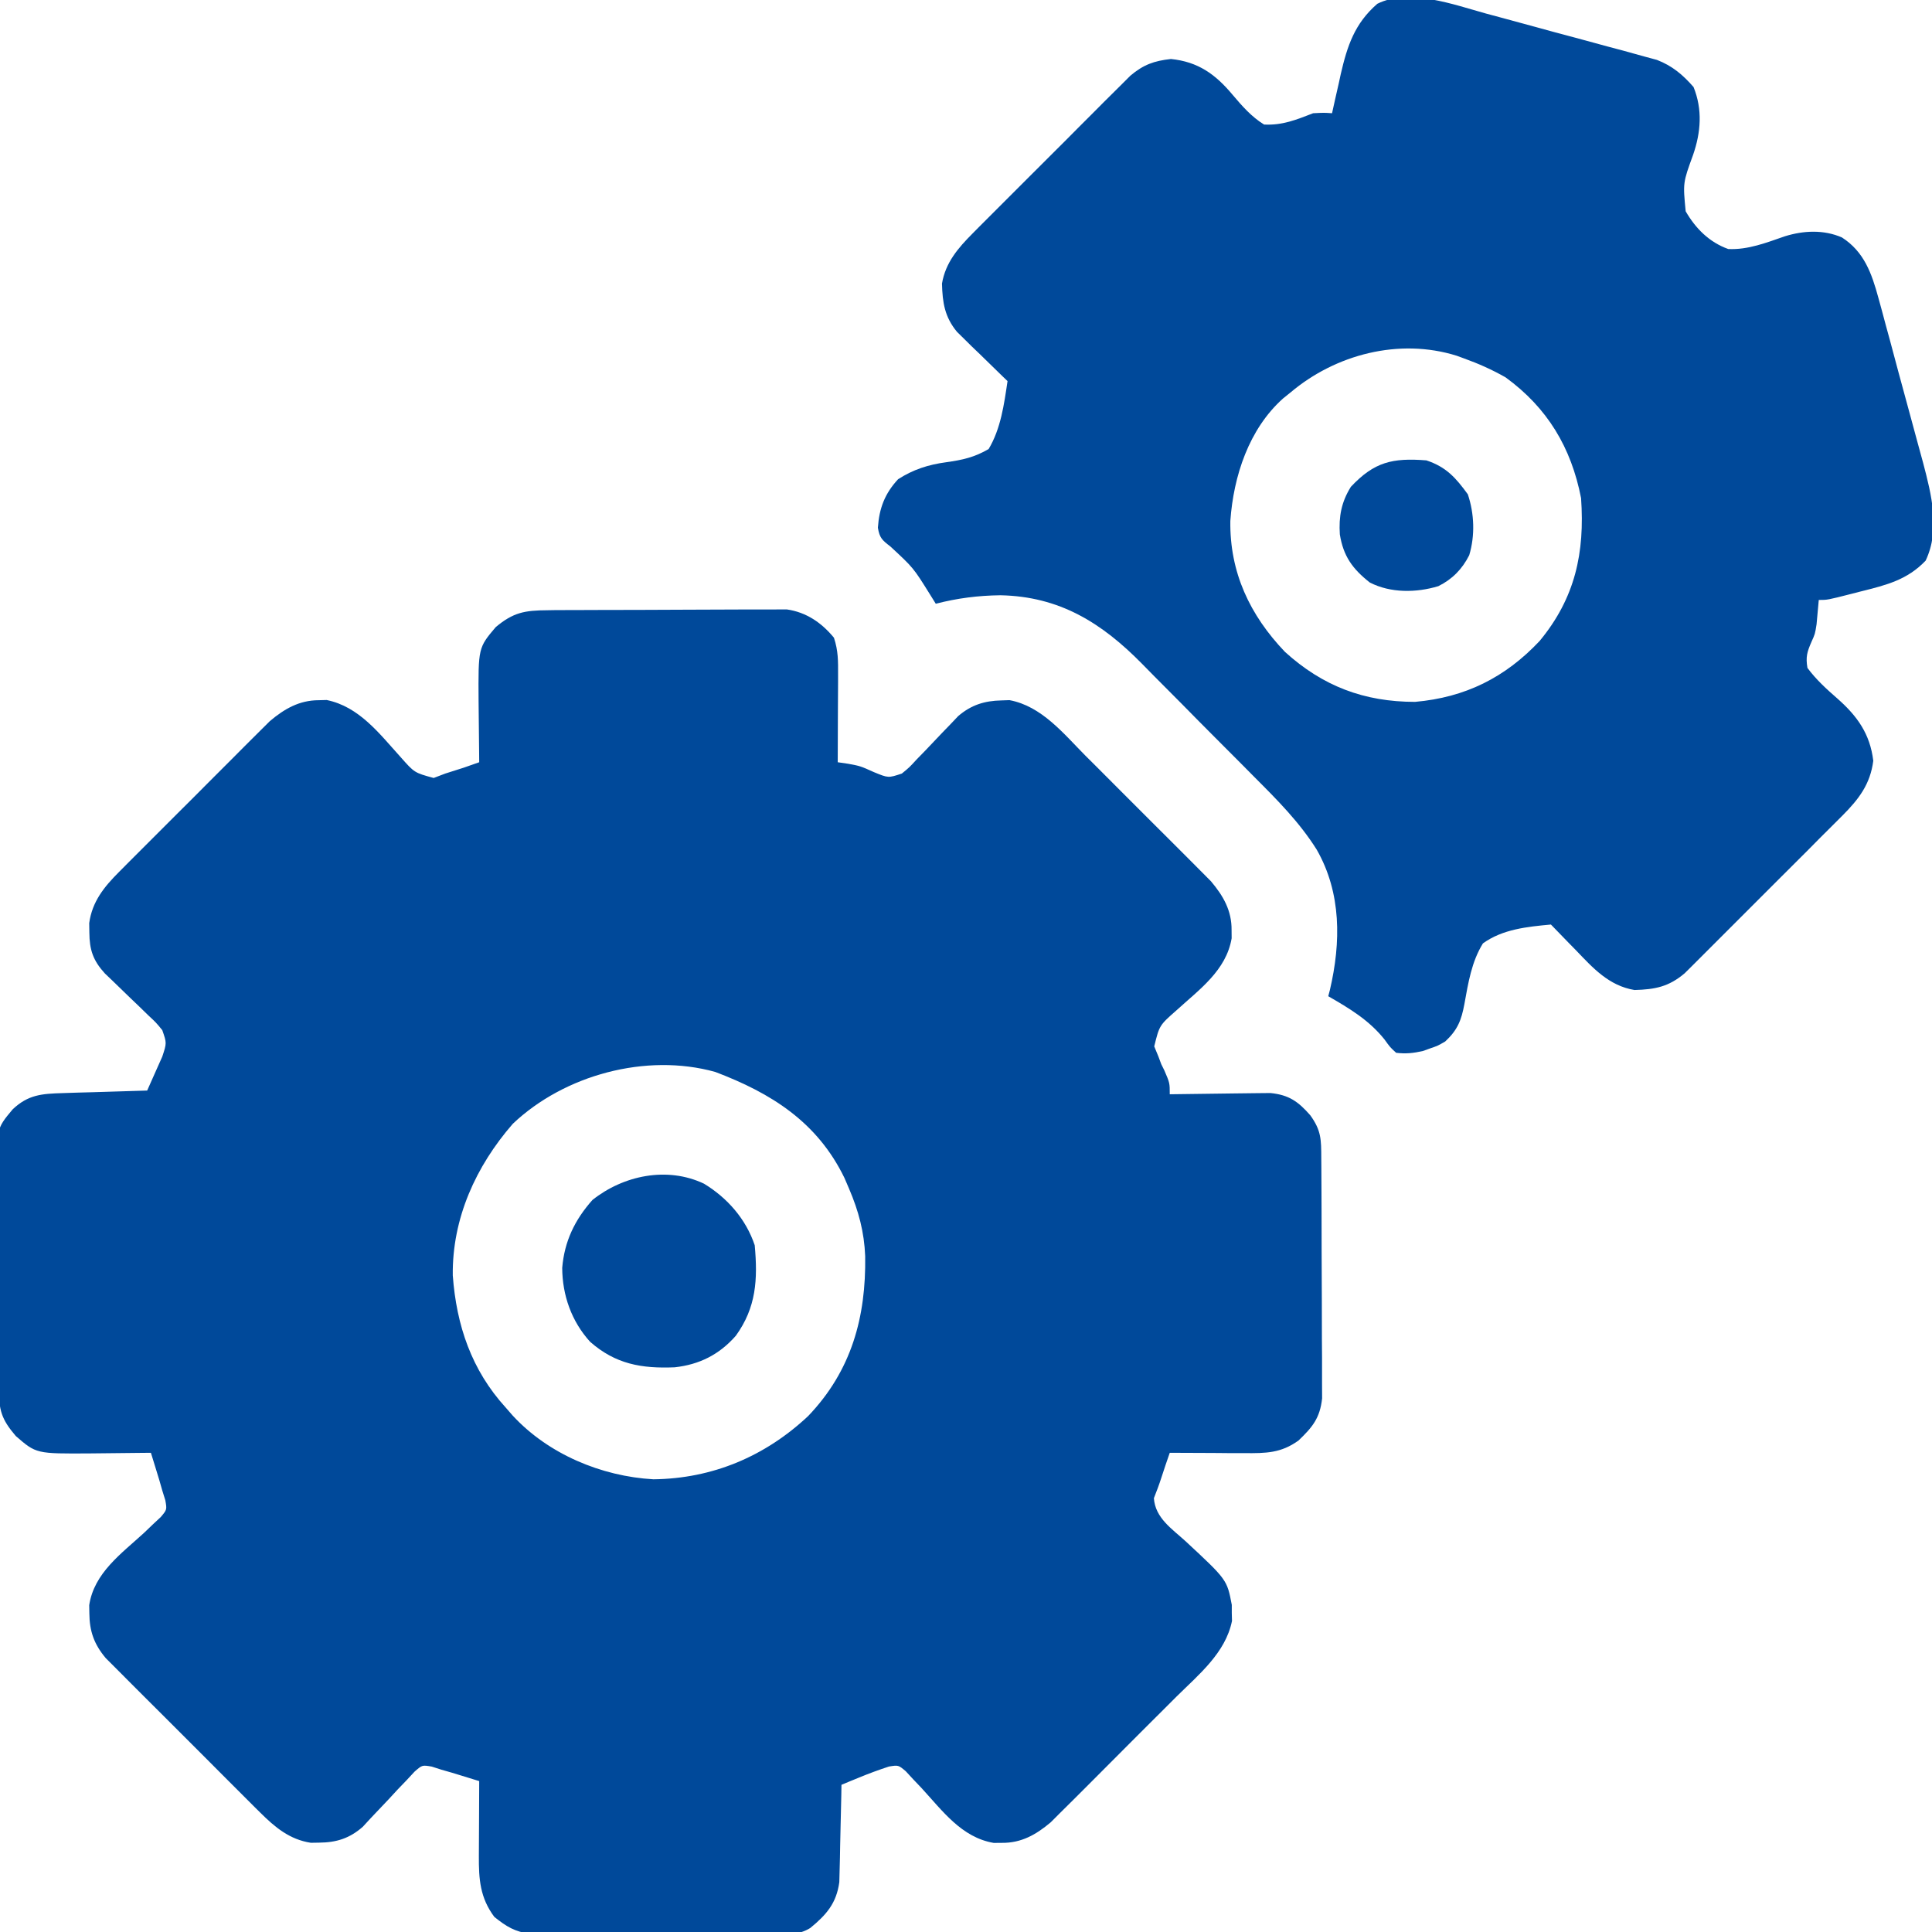
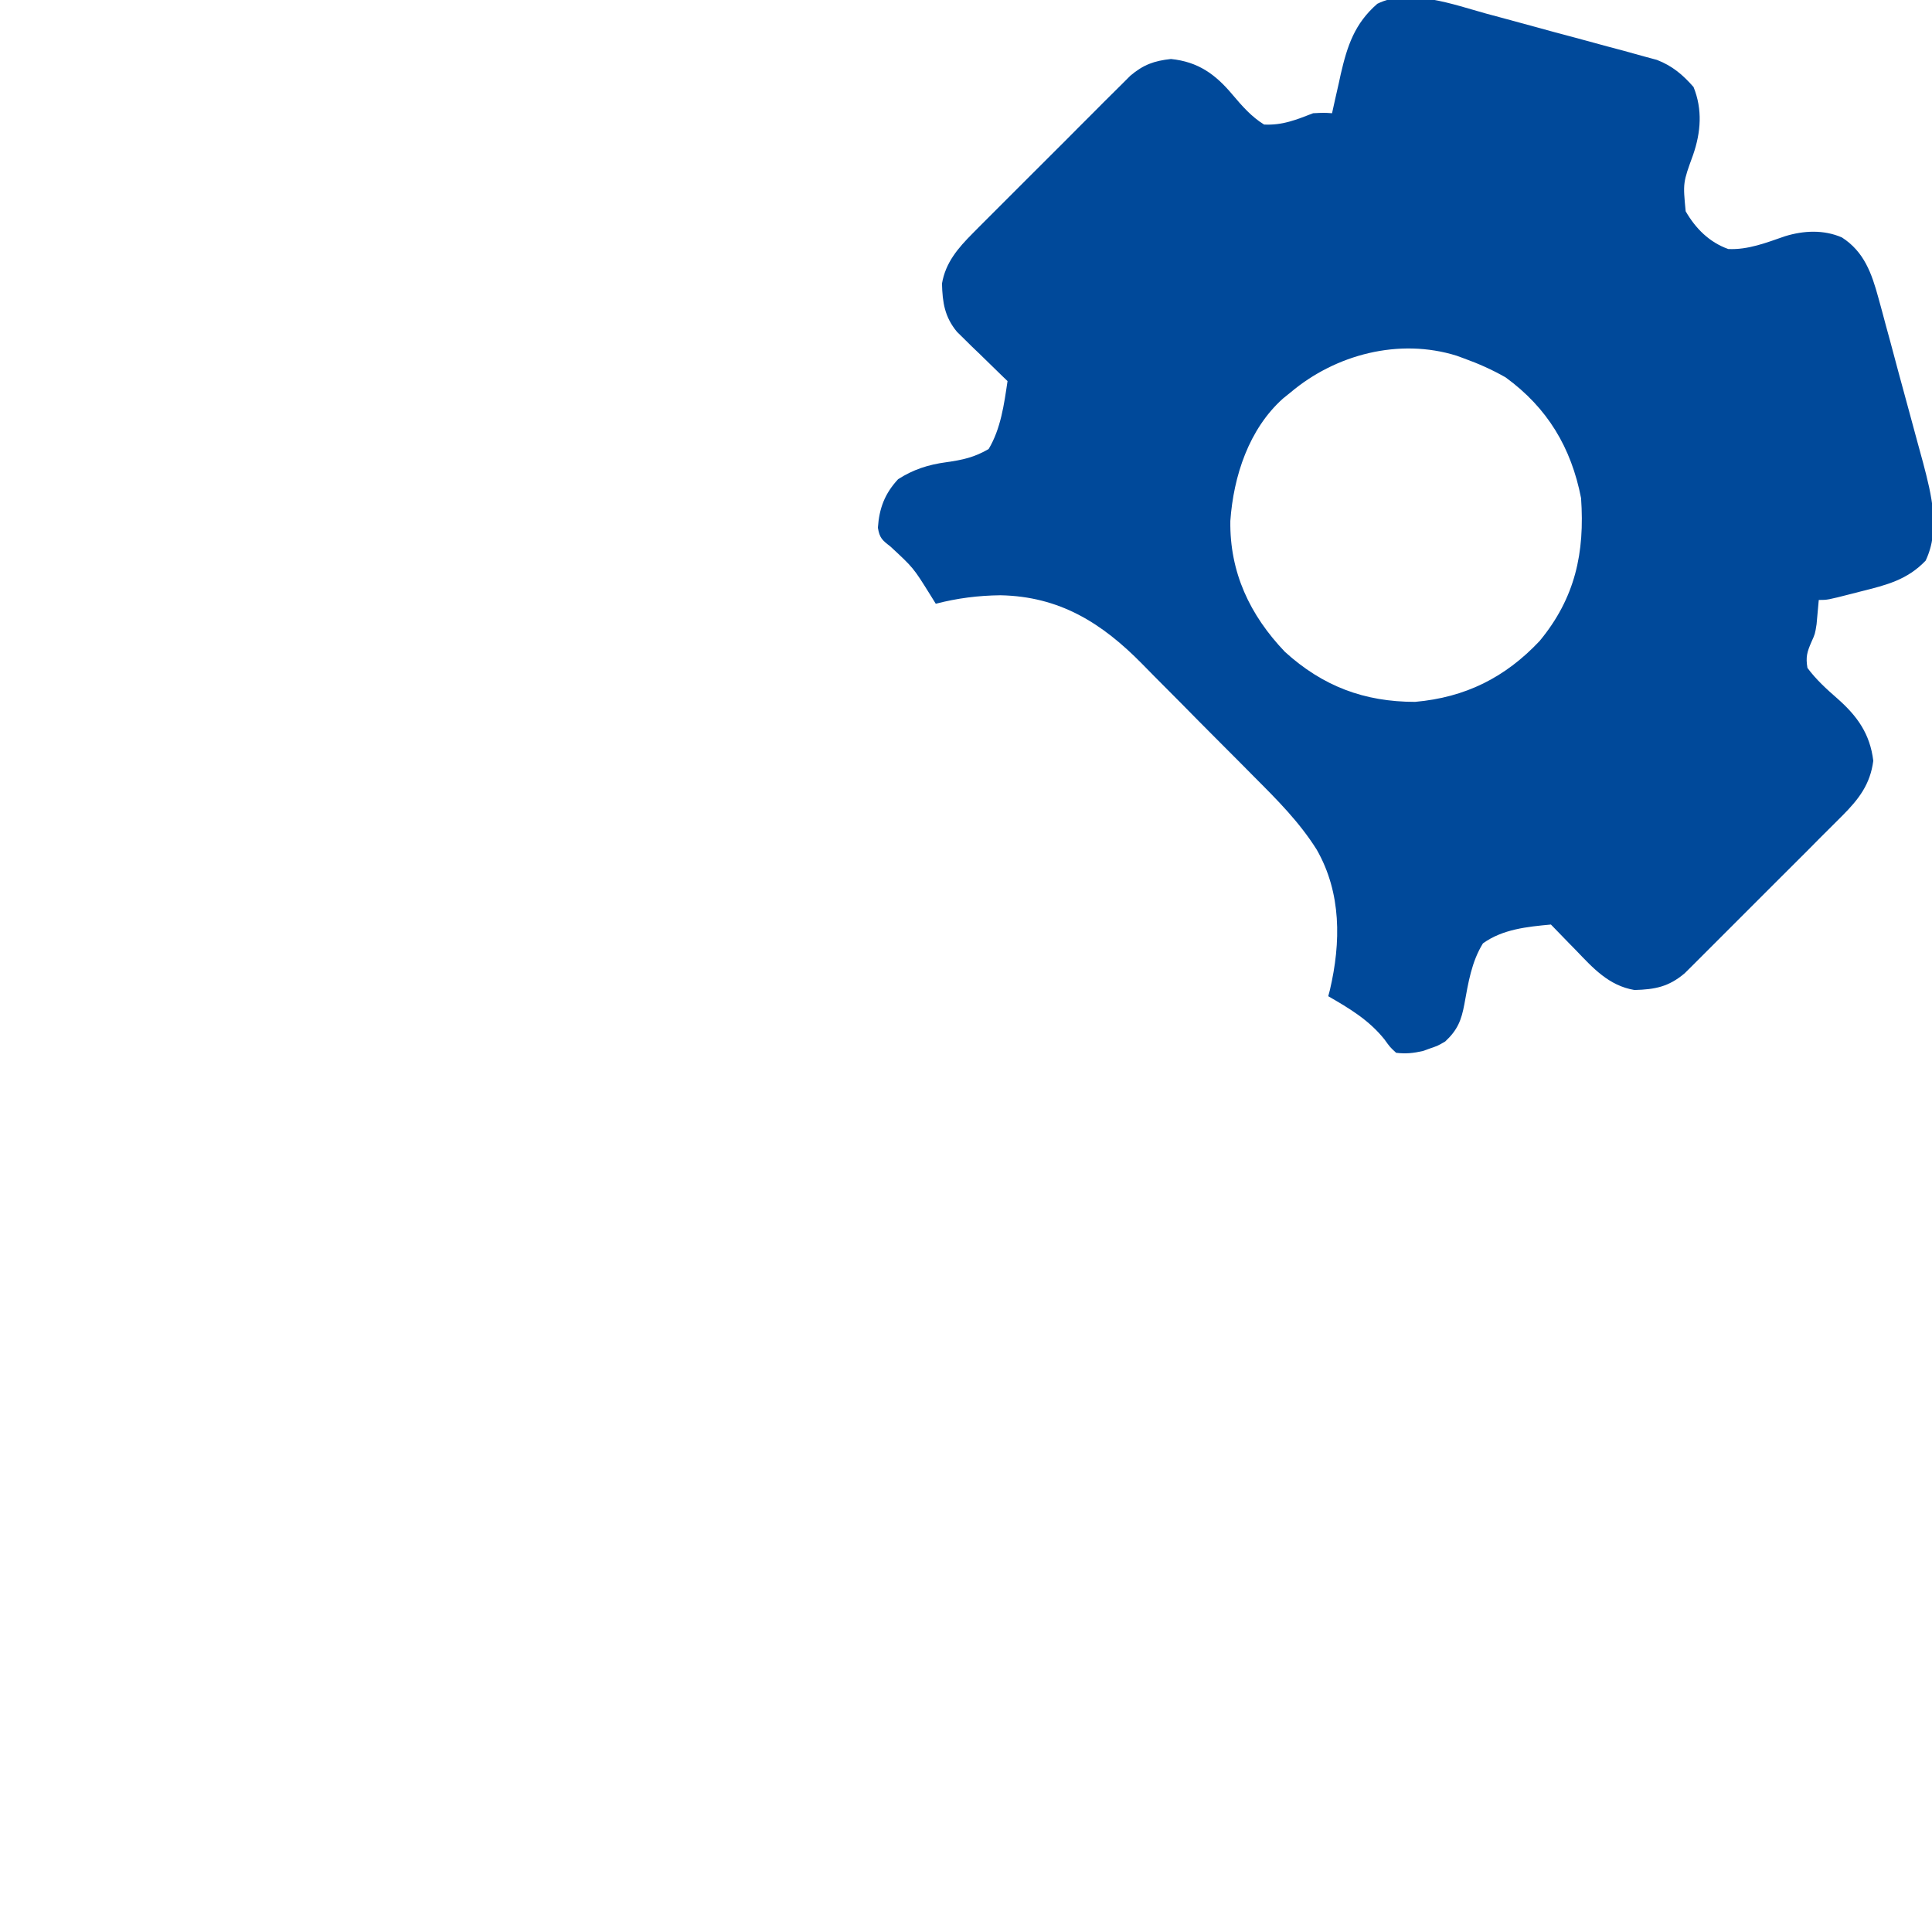
<svg xmlns="http://www.w3.org/2000/svg" width="28" height="28" viewBox="0 0 28 28" fill="none">
  <g clip-path="url(#clip0_13_984)">
-     <path d="M7.938 8.844C7.996 8.843 7.996 8.843 8.056 8.842C8.185 8.841 8.313 8.841 8.442 8.841C8.532 8.841 8.621 8.84 8.711 8.84C8.899 8.839 9.087 8.839 9.274 8.839C9.515 8.839 9.755 8.838 9.995 8.836C10.18 8.835 10.365 8.834 10.551 8.834C10.639 8.834 10.728 8.834 10.816 8.833C10.94 8.832 11.064 8.832 11.188 8.833C11.294 8.833 11.294 8.833 11.402 8.832C11.684 8.872 11.905 9.023 12.086 9.242C12.149 9.432 12.147 9.581 12.146 9.781C12.146 9.836 12.146 9.836 12.146 9.891C12.145 10.006 12.145 10.122 12.144 10.237C12.144 10.315 12.143 10.393 12.143 10.472C12.143 10.664 12.142 10.855 12.141 11.047C12.191 11.054 12.241 11.061 12.292 11.069C12.469 11.102 12.469 11.102 12.667 11.191C12.874 11.276 12.874 11.276 13.07 11.211C13.18 11.121 13.18 11.121 13.285 11.006C13.345 10.944 13.345 10.944 13.407 10.881C13.49 10.794 13.573 10.706 13.656 10.619C13.696 10.577 13.736 10.536 13.778 10.493C13.814 10.455 13.85 10.417 13.887 10.378C14.075 10.217 14.268 10.156 14.513 10.151C14.552 10.15 14.59 10.148 14.63 10.147C15.095 10.233 15.413 10.631 15.73 10.951C15.786 11.006 15.841 11.061 15.897 11.117C16.012 11.232 16.128 11.348 16.243 11.464C16.39 11.612 16.538 11.759 16.686 11.907C16.801 12.021 16.915 12.135 17.029 12.249C17.083 12.304 17.138 12.358 17.192 12.412C17.269 12.488 17.345 12.565 17.421 12.642C17.464 12.685 17.507 12.728 17.551 12.773C17.73 12.985 17.852 13.199 17.849 13.48C17.849 13.52 17.849 13.558 17.85 13.598C17.771 14.065 17.383 14.339 17.052 14.641C16.803 14.86 16.803 14.86 16.728 15.165C16.748 15.214 16.768 15.262 16.789 15.313C16.803 15.349 16.816 15.385 16.83 15.423C16.852 15.468 16.852 15.468 16.875 15.514C16.953 15.695 16.953 15.695 16.953 15.859C17.001 15.859 17.05 15.858 17.099 15.857C17.279 15.854 17.459 15.852 17.639 15.85C17.717 15.85 17.794 15.848 17.872 15.847C17.984 15.845 18.096 15.844 18.208 15.843C18.276 15.843 18.343 15.842 18.412 15.841C18.68 15.868 18.815 15.964 18.99 16.164C19.149 16.385 19.148 16.513 19.149 16.786C19.15 16.825 19.15 16.864 19.15 16.904C19.151 17.034 19.151 17.163 19.152 17.293C19.152 17.383 19.152 17.473 19.153 17.562C19.153 17.751 19.154 17.94 19.154 18.129C19.154 18.37 19.155 18.612 19.157 18.854C19.158 19.039 19.158 19.225 19.158 19.411C19.159 19.5 19.159 19.589 19.16 19.678C19.161 19.803 19.16 19.928 19.16 20.052C19.16 20.123 19.16 20.194 19.161 20.267C19.13 20.551 19.022 20.683 18.819 20.877C18.564 21.061 18.346 21.062 18.037 21.06C17.974 21.06 17.911 21.06 17.846 21.06C17.78 21.059 17.715 21.059 17.647 21.058C17.58 21.058 17.514 21.058 17.445 21.057C17.281 21.057 17.117 21.056 16.953 21.055C16.911 21.175 16.87 21.296 16.831 21.417C16.799 21.517 16.762 21.615 16.723 21.713C16.743 22 16.982 22.154 17.186 22.34C17.783 22.895 17.783 22.895 17.852 23.259C17.852 23.298 17.852 23.336 17.852 23.376C17.854 23.433 17.854 23.433 17.855 23.492C17.761 23.956 17.371 24.271 17.049 24.59C16.994 24.645 16.939 24.701 16.883 24.756C16.768 24.872 16.652 24.987 16.536 25.102C16.388 25.25 16.241 25.398 16.093 25.546C15.979 25.66 15.865 25.774 15.751 25.889C15.696 25.943 15.642 25.997 15.588 26.052C15.512 26.128 15.435 26.204 15.358 26.28C15.315 26.323 15.272 26.366 15.227 26.411C15.015 26.59 14.801 26.711 14.52 26.708C14.481 26.709 14.442 26.709 14.402 26.709C13.935 26.63 13.658 26.242 13.354 25.912C13.315 25.87 13.275 25.829 13.234 25.786C13.199 25.748 13.163 25.71 13.127 25.67C13.02 25.58 13.02 25.58 12.883 25.602C12.737 25.65 12.594 25.702 12.452 25.761C12.403 25.781 12.355 25.801 12.305 25.821C12.251 25.844 12.251 25.844 12.195 25.867C12.194 25.914 12.194 25.96 12.193 26.009C12.19 26.182 12.185 26.356 12.181 26.53C12.179 26.605 12.178 26.68 12.176 26.755C12.175 26.863 12.172 26.971 12.169 27.08C12.167 27.145 12.166 27.21 12.164 27.277C12.123 27.581 11.979 27.749 11.743 27.942C11.579 28.043 11.425 28.034 11.235 28.035C11.195 28.035 11.155 28.035 11.114 28.036C10.982 28.037 10.85 28.036 10.719 28.035C10.627 28.035 10.535 28.035 10.443 28.035C10.251 28.035 10.058 28.034 9.866 28.033C9.62 28.031 9.374 28.031 9.128 28.032C8.938 28.033 8.748 28.032 8.559 28.032C8.468 28.031 8.377 28.031 8.287 28.032C8.16 28.032 8.033 28.031 7.906 28.029C7.834 28.029 7.762 28.029 7.687 28.028C7.46 27.995 7.342 27.924 7.164 27.781C6.957 27.503 6.938 27.236 6.94 26.897C6.94 26.802 6.94 26.802 6.941 26.705C6.941 26.607 6.941 26.607 6.942 26.506C6.942 26.44 6.942 26.373 6.943 26.305C6.943 26.141 6.944 25.977 6.945 25.813C6.86 25.786 6.774 25.76 6.689 25.734C6.641 25.719 6.594 25.705 6.545 25.69C6.472 25.669 6.472 25.669 6.398 25.648C6.329 25.626 6.329 25.626 6.258 25.603C6.119 25.579 6.119 25.579 6.008 25.676C5.97 25.717 5.932 25.758 5.893 25.8C5.85 25.844 5.808 25.888 5.764 25.934C5.721 25.98 5.678 26.027 5.633 26.076C5.547 26.168 5.46 26.259 5.373 26.35C5.316 26.412 5.316 26.412 5.258 26.475C5.067 26.643 4.876 26.703 4.625 26.705C4.585 26.706 4.546 26.706 4.505 26.707C4.197 26.66 3.985 26.482 3.77 26.268C3.745 26.243 3.719 26.218 3.693 26.192C3.61 26.109 3.527 26.026 3.444 25.943C3.386 25.885 3.328 25.827 3.27 25.769C3.149 25.648 3.028 25.526 2.907 25.405C2.752 25.249 2.596 25.094 2.441 24.939C2.321 24.82 2.201 24.7 2.081 24.58C2.024 24.523 1.967 24.466 1.91 24.409C1.829 24.329 1.75 24.248 1.67 24.168C1.625 24.122 1.579 24.077 1.532 24.03C1.364 23.83 1.297 23.642 1.295 23.382C1.294 23.343 1.294 23.304 1.293 23.263C1.364 22.795 1.76 22.516 2.089 22.214C2.151 22.154 2.151 22.154 2.214 22.094C2.252 22.058 2.29 22.023 2.33 21.986C2.42 21.879 2.42 21.879 2.396 21.743C2.381 21.696 2.367 21.65 2.352 21.602C2.338 21.553 2.324 21.505 2.31 21.455C2.296 21.408 2.281 21.36 2.266 21.311C2.251 21.263 2.237 21.215 2.221 21.165C2.21 21.128 2.199 21.092 2.187 21.055C2.146 21.055 2.105 21.056 2.063 21.056C1.876 21.059 1.688 21.06 1.5 21.062C1.436 21.062 1.371 21.063 1.305 21.064C0.525 21.069 0.525 21.069 0.229 20.812C0.017 20.564 -0.014 20.438 -0.019 20.115C-0.019 20.075 -0.02 20.035 -0.02 19.994C-0.022 19.862 -0.023 19.73 -0.024 19.598C-0.025 19.553 -0.025 19.508 -0.025 19.461C-0.027 19.222 -0.029 18.983 -0.029 18.744C-0.03 18.497 -0.033 18.251 -0.037 18.005C-0.04 17.815 -0.04 17.625 -0.041 17.435C-0.041 17.344 -0.042 17.253 -0.044 17.163C-0.058 16.365 -0.058 16.365 0.184 16.077C0.409 15.864 0.607 15.851 0.91 15.842C0.981 15.84 1.052 15.838 1.125 15.835C1.2 15.833 1.275 15.831 1.35 15.829C1.426 15.826 1.501 15.824 1.577 15.822C1.762 15.816 1.948 15.81 2.133 15.805C2.18 15.7 2.227 15.595 2.273 15.49C2.299 15.432 2.325 15.374 2.352 15.313C2.417 15.116 2.417 15.116 2.352 14.93C2.261 14.819 2.261 14.819 2.147 14.713C2.085 14.652 2.085 14.652 2.022 14.591C1.978 14.549 1.935 14.508 1.89 14.465C1.804 14.383 1.719 14.3 1.634 14.217C1.577 14.162 1.577 14.162 1.519 14.107C1.348 13.919 1.297 13.766 1.295 13.515C1.294 13.47 1.294 13.425 1.293 13.378C1.336 13.066 1.509 12.853 1.726 12.636C1.776 12.585 1.827 12.534 1.879 12.482C1.933 12.427 1.988 12.372 2.043 12.318C2.1 12.261 2.157 12.204 2.213 12.148C2.332 12.029 2.45 11.911 2.569 11.792C2.721 11.642 2.872 11.49 3.023 11.338C3.14 11.221 3.257 11.104 3.374 10.987C3.43 10.931 3.486 10.875 3.541 10.819C3.619 10.741 3.698 10.663 3.776 10.585C3.843 10.519 3.843 10.519 3.911 10.451C4.122 10.273 4.337 10.149 4.618 10.148C4.675 10.146 4.675 10.146 4.734 10.145C5.205 10.241 5.497 10.631 5.804 10.97C6.006 11.199 6.006 11.199 6.285 11.275C6.341 11.254 6.396 11.233 6.453 11.211C6.542 11.182 6.631 11.154 6.72 11.126C6.795 11.1 6.87 11.073 6.945 11.047C6.945 11.006 6.944 10.965 6.944 10.922C6.941 10.735 6.94 10.547 6.938 10.36C6.938 10.295 6.937 10.231 6.936 10.164C6.931 9.388 6.931 9.388 7.185 9.088C7.44 8.875 7.603 8.846 7.938 8.844ZM7.432 16.287C6.897 16.901 6.552 17.657 6.562 18.484C6.615 19.211 6.835 19.857 7.328 20.398C7.361 20.437 7.395 20.475 7.429 20.514C7.944 21.073 8.714 21.396 9.469 21.439C10.326 21.43 11.091 21.106 11.713 20.522C12.342 19.864 12.552 19.087 12.539 18.206C12.525 17.855 12.443 17.549 12.305 17.227C12.283 17.175 12.261 17.124 12.238 17.071C11.844 16.26 11.178 15.843 10.365 15.535C9.364 15.257 8.178 15.579 7.432 16.287Z" fill="#00499A" />
    <path d="M21.535 0.196C21.61 0.216 21.686 0.236 21.762 0.257C21.919 0.299 22.076 0.342 22.233 0.385C22.434 0.441 22.635 0.495 22.836 0.548C22.991 0.59 23.147 0.632 23.303 0.675C23.377 0.695 23.451 0.715 23.525 0.734C23.628 0.762 23.732 0.791 23.835 0.82C23.923 0.844 23.923 0.844 24.013 0.868C24.236 0.954 24.388 1.083 24.544 1.261C24.676 1.588 24.651 1.917 24.537 2.246C24.39 2.649 24.39 2.649 24.43 3.062C24.574 3.312 24.773 3.511 25.047 3.609C25.334 3.623 25.602 3.516 25.869 3.424C26.141 3.34 26.431 3.327 26.694 3.441C27.016 3.648 27.126 3.96 27.224 4.32C27.25 4.416 27.25 4.416 27.277 4.513C27.295 4.581 27.314 4.649 27.332 4.719C27.352 4.79 27.371 4.862 27.391 4.934C27.431 5.083 27.471 5.233 27.511 5.383C27.562 5.573 27.614 5.763 27.666 5.953C27.707 6.101 27.746 6.249 27.786 6.396C27.814 6.5 27.842 6.604 27.871 6.707C27.993 7.17 28.121 7.675 27.908 8.125C27.642 8.404 27.341 8.478 26.978 8.569C26.907 8.587 26.907 8.587 26.834 8.606C26.486 8.695 26.486 8.695 26.359 8.695C26.348 8.813 26.337 8.93 26.327 9.048C26.305 9.188 26.305 9.188 26.252 9.305C26.189 9.45 26.168 9.522 26.195 9.68C26.319 9.848 26.472 9.987 26.629 10.124C26.918 10.379 27.102 10.636 27.149 11.026C27.105 11.367 26.939 11.582 26.701 11.821C26.662 11.86 26.662 11.86 26.623 11.899C26.538 11.985 26.453 12.069 26.368 12.153C26.309 12.213 26.25 12.272 26.191 12.332C26.067 12.456 25.943 12.579 25.819 12.703C25.66 12.861 25.501 13.02 25.343 13.179C25.221 13.301 25.099 13.423 24.977 13.545C24.918 13.604 24.86 13.662 24.801 13.721C24.72 13.803 24.638 13.884 24.556 13.966C24.509 14.012 24.463 14.058 24.415 14.106C24.184 14.301 23.988 14.34 23.688 14.348C23.316 14.285 23.088 14.031 22.839 13.771C22.804 13.735 22.769 13.7 22.733 13.663C22.647 13.575 22.562 13.487 22.477 13.399C22.134 13.431 21.778 13.466 21.492 13.672C21.326 13.94 21.279 14.245 21.223 14.552C21.18 14.785 21.124 14.928 20.945 15.094C20.838 15.156 20.838 15.156 20.73 15.193C20.695 15.206 20.659 15.218 20.622 15.232C20.484 15.263 20.375 15.275 20.234 15.258C20.145 15.176 20.145 15.176 20.064 15.063C19.838 14.782 19.559 14.616 19.25 14.438C19.258 14.408 19.266 14.378 19.274 14.347C19.435 13.657 19.442 12.942 19.083 12.314C18.833 11.916 18.512 11.594 18.181 11.263C18.12 11.201 18.058 11.139 17.996 11.076C17.867 10.947 17.738 10.817 17.609 10.688C17.444 10.523 17.281 10.358 17.118 10.192C16.991 10.063 16.863 9.935 16.735 9.807C16.675 9.747 16.615 9.686 16.555 9.624C15.966 9.024 15.354 8.644 14.499 8.627C14.176 8.631 13.875 8.669 13.562 8.75C13.535 8.706 13.508 8.663 13.48 8.618C13.237 8.228 13.237 8.228 12.903 7.919C12.786 7.829 12.747 7.796 12.723 7.648C12.742 7.368 12.822 7.154 13.016 6.945C13.236 6.804 13.454 6.734 13.713 6.699C13.948 6.666 14.12 6.629 14.328 6.508C14.505 6.212 14.552 5.859 14.602 5.523C14.577 5.5 14.553 5.477 14.528 5.452C14.418 5.346 14.308 5.238 14.198 5.13C14.141 5.075 14.141 5.075 14.082 5.019C14.046 4.983 14.009 4.947 13.971 4.909C13.938 4.876 13.904 4.843 13.869 4.809C13.691 4.593 13.659 4.386 13.652 4.11C13.703 3.806 13.885 3.595 14.096 3.383C14.122 3.357 14.148 3.331 14.174 3.304C14.258 3.219 14.344 3.134 14.428 3.05C14.488 2.99 14.547 2.931 14.606 2.872C14.73 2.748 14.854 2.624 14.978 2.5C15.137 2.342 15.296 2.184 15.454 2.025C15.575 1.902 15.698 1.78 15.82 1.658C15.879 1.599 15.937 1.541 15.995 1.482C16.077 1.4 16.159 1.319 16.241 1.238C16.288 1.191 16.334 1.145 16.382 1.097C16.572 0.937 16.725 0.882 16.97 0.855C17.364 0.895 17.615 1.076 17.864 1.374C18.002 1.537 18.138 1.693 18.32 1.805C18.588 1.818 18.785 1.736 19.031 1.641C19.189 1.633 19.189 1.633 19.305 1.641C19.319 1.578 19.332 1.515 19.347 1.451C19.366 1.367 19.385 1.283 19.404 1.2C19.413 1.159 19.422 1.117 19.431 1.075C19.526 0.664 19.632 0.341 19.961 0.055C20.42 -0.175 21.075 0.069 21.535 0.196ZM18.703 5.688C18.668 5.716 18.633 5.745 18.596 5.774C18.099 6.218 17.877 6.901 17.831 7.549C17.82 8.293 18.113 8.914 18.622 9.447C19.17 9.945 19.771 10.172 20.508 10.172C21.235 10.108 21.813 9.821 22.313 9.29C22.83 8.665 22.969 8.011 22.914 7.219C22.771 6.485 22.426 5.91 21.82 5.469C21.625 5.358 21.43 5.271 21.219 5.195C21.183 5.182 21.147 5.169 21.11 5.155C20.276 4.895 19.355 5.137 18.703 5.688Z" fill="#00499A" />
-     <path d="M10.203 17.155C10.542 17.361 10.811 17.668 10.938 18.047C10.983 18.543 10.961 18.948 10.664 19.359C10.424 19.633 10.134 19.777 9.778 19.816C9.297 19.836 8.92 19.77 8.552 19.446C8.283 19.15 8.15 18.772 8.148 18.375C8.18 17.99 8.33 17.679 8.586 17.391C9.033 17.035 9.668 16.901 10.203 17.155Z" fill="#00499A" />
-     <path d="M20.672 6.672C20.961 6.768 21.098 6.924 21.273 7.164C21.367 7.444 21.379 7.762 21.293 8.047C21.191 8.248 21.049 8.394 20.846 8.495C20.526 8.592 20.153 8.597 19.852 8.442C19.601 8.244 19.469 8.061 19.418 7.745C19.401 7.486 19.44 7.276 19.578 7.055C19.918 6.693 20.182 6.634 20.672 6.672Z" fill="#00499A" />
  </g>
  <defs>
    <clipPath id="clip0_13_984">
      <rect width="28" height="28" fill="white" />
    </clipPath>
  </defs>
</svg>